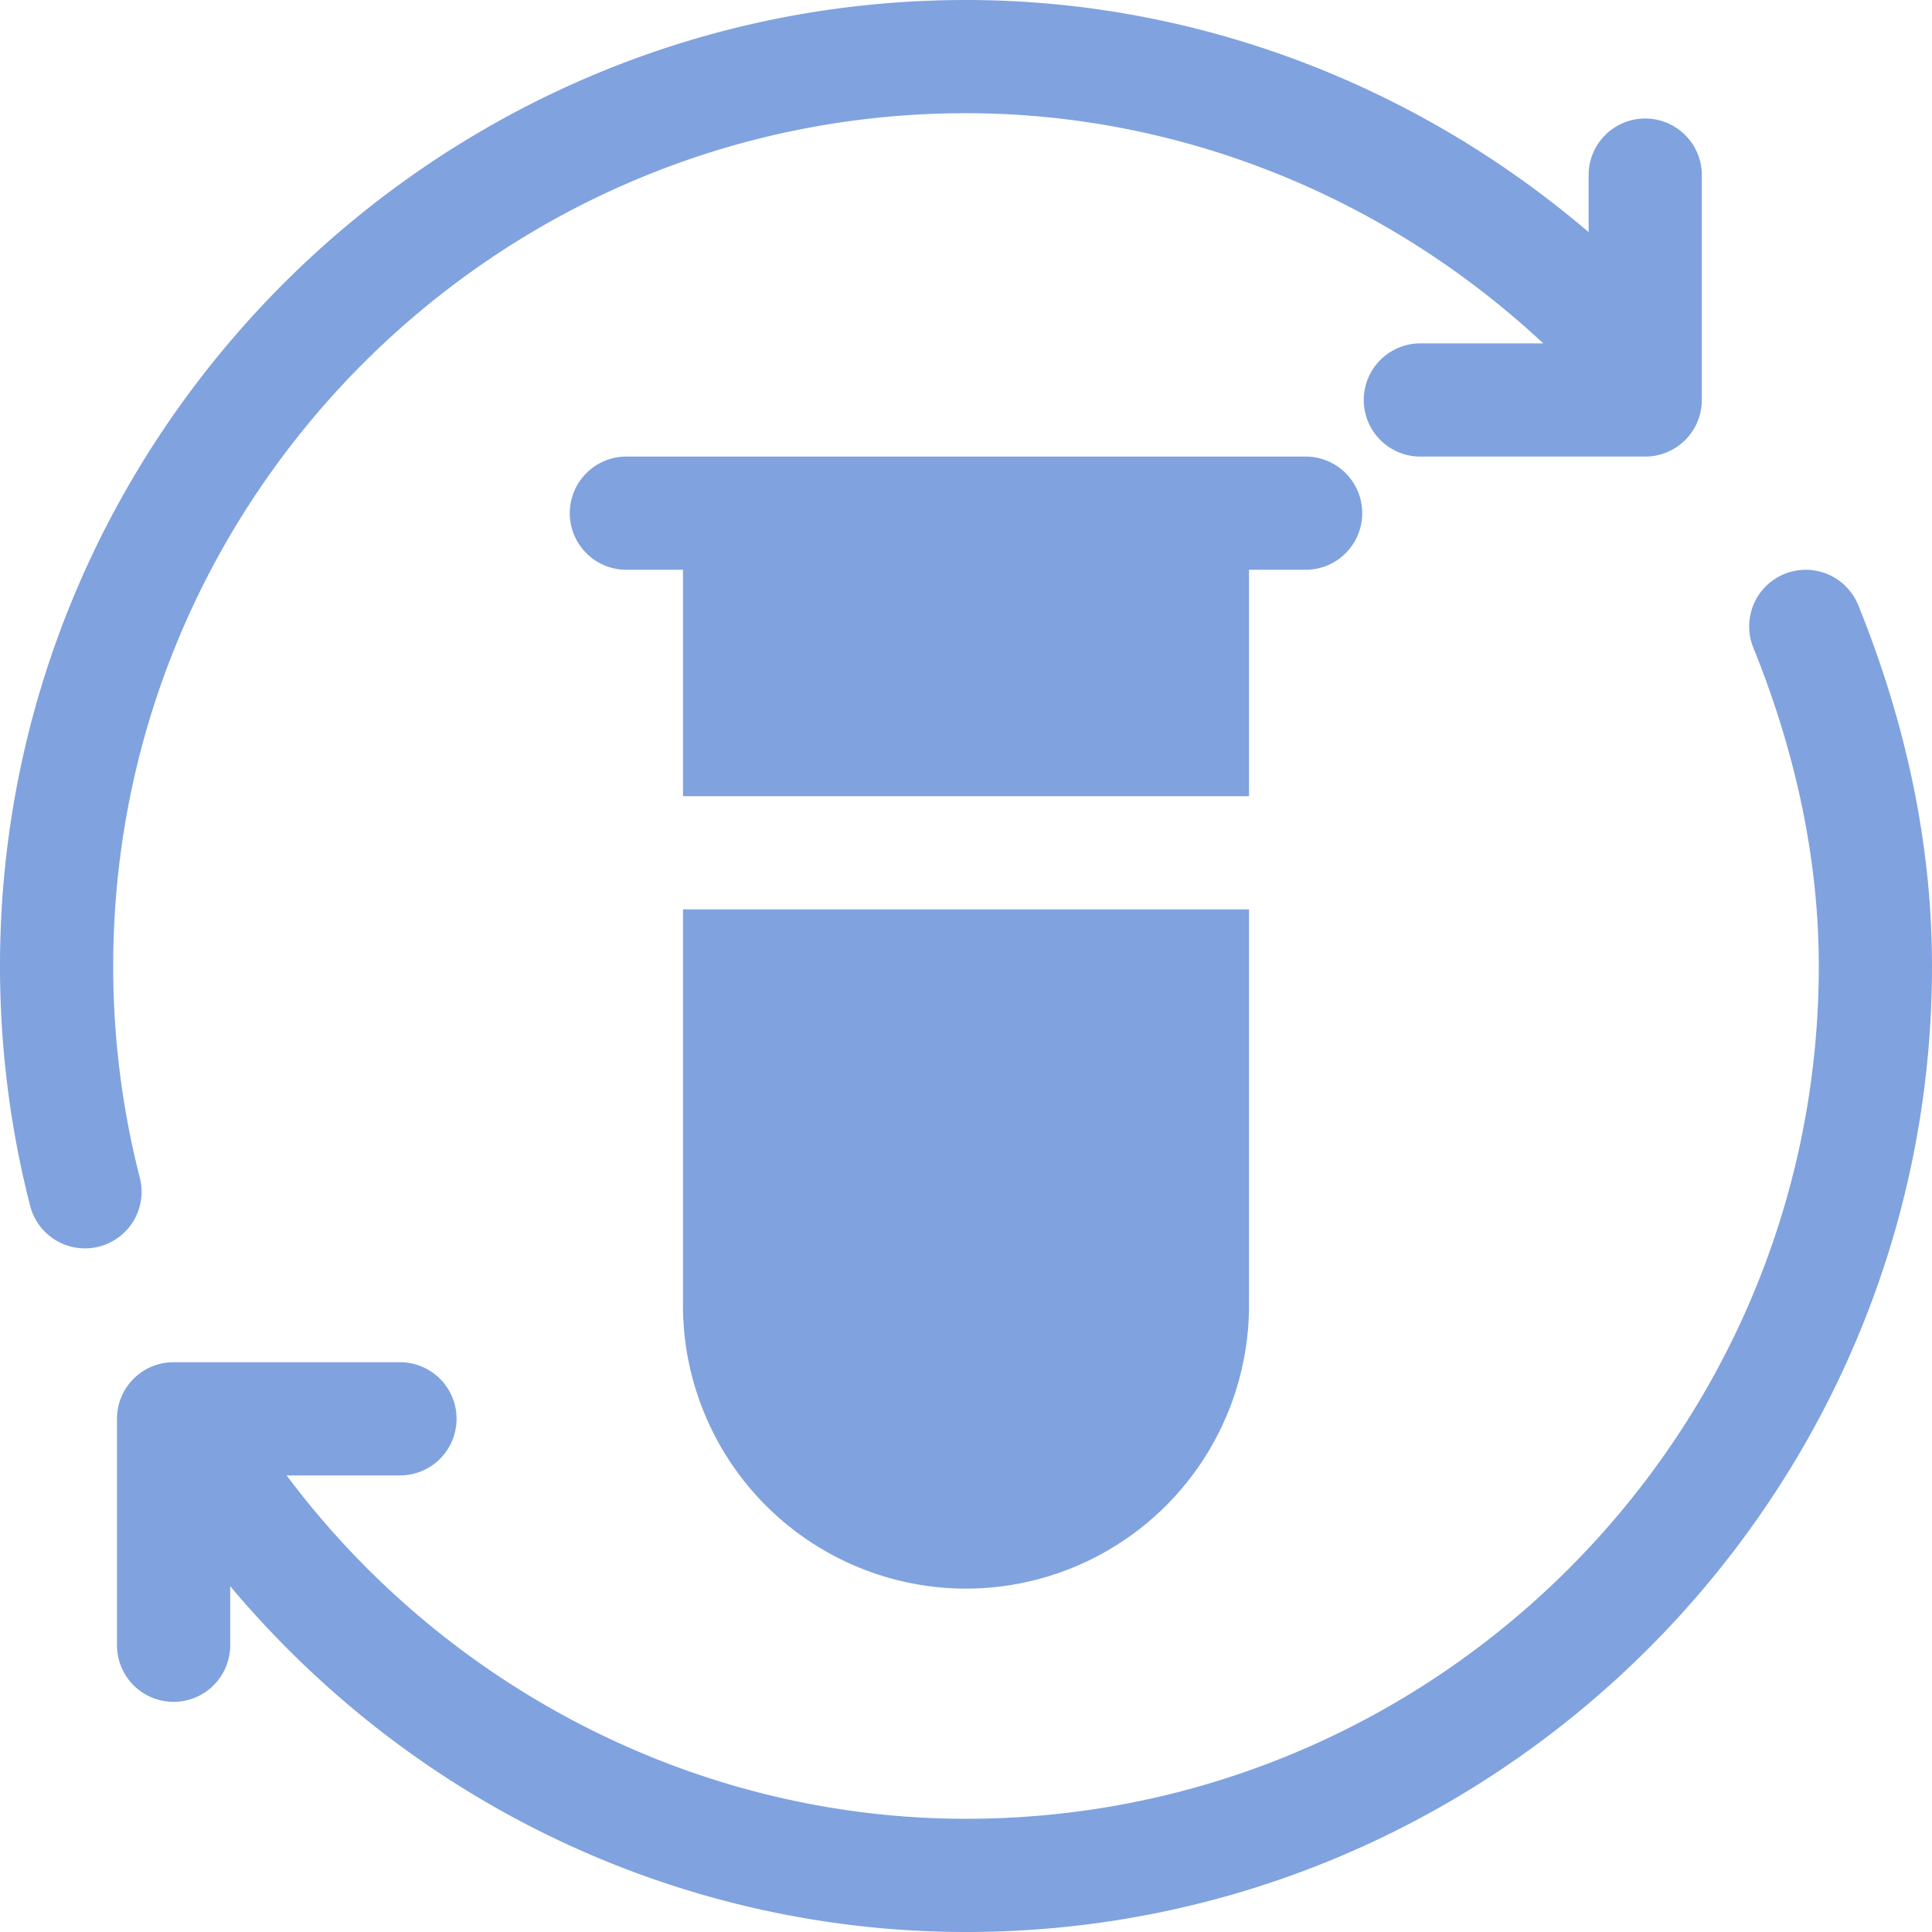
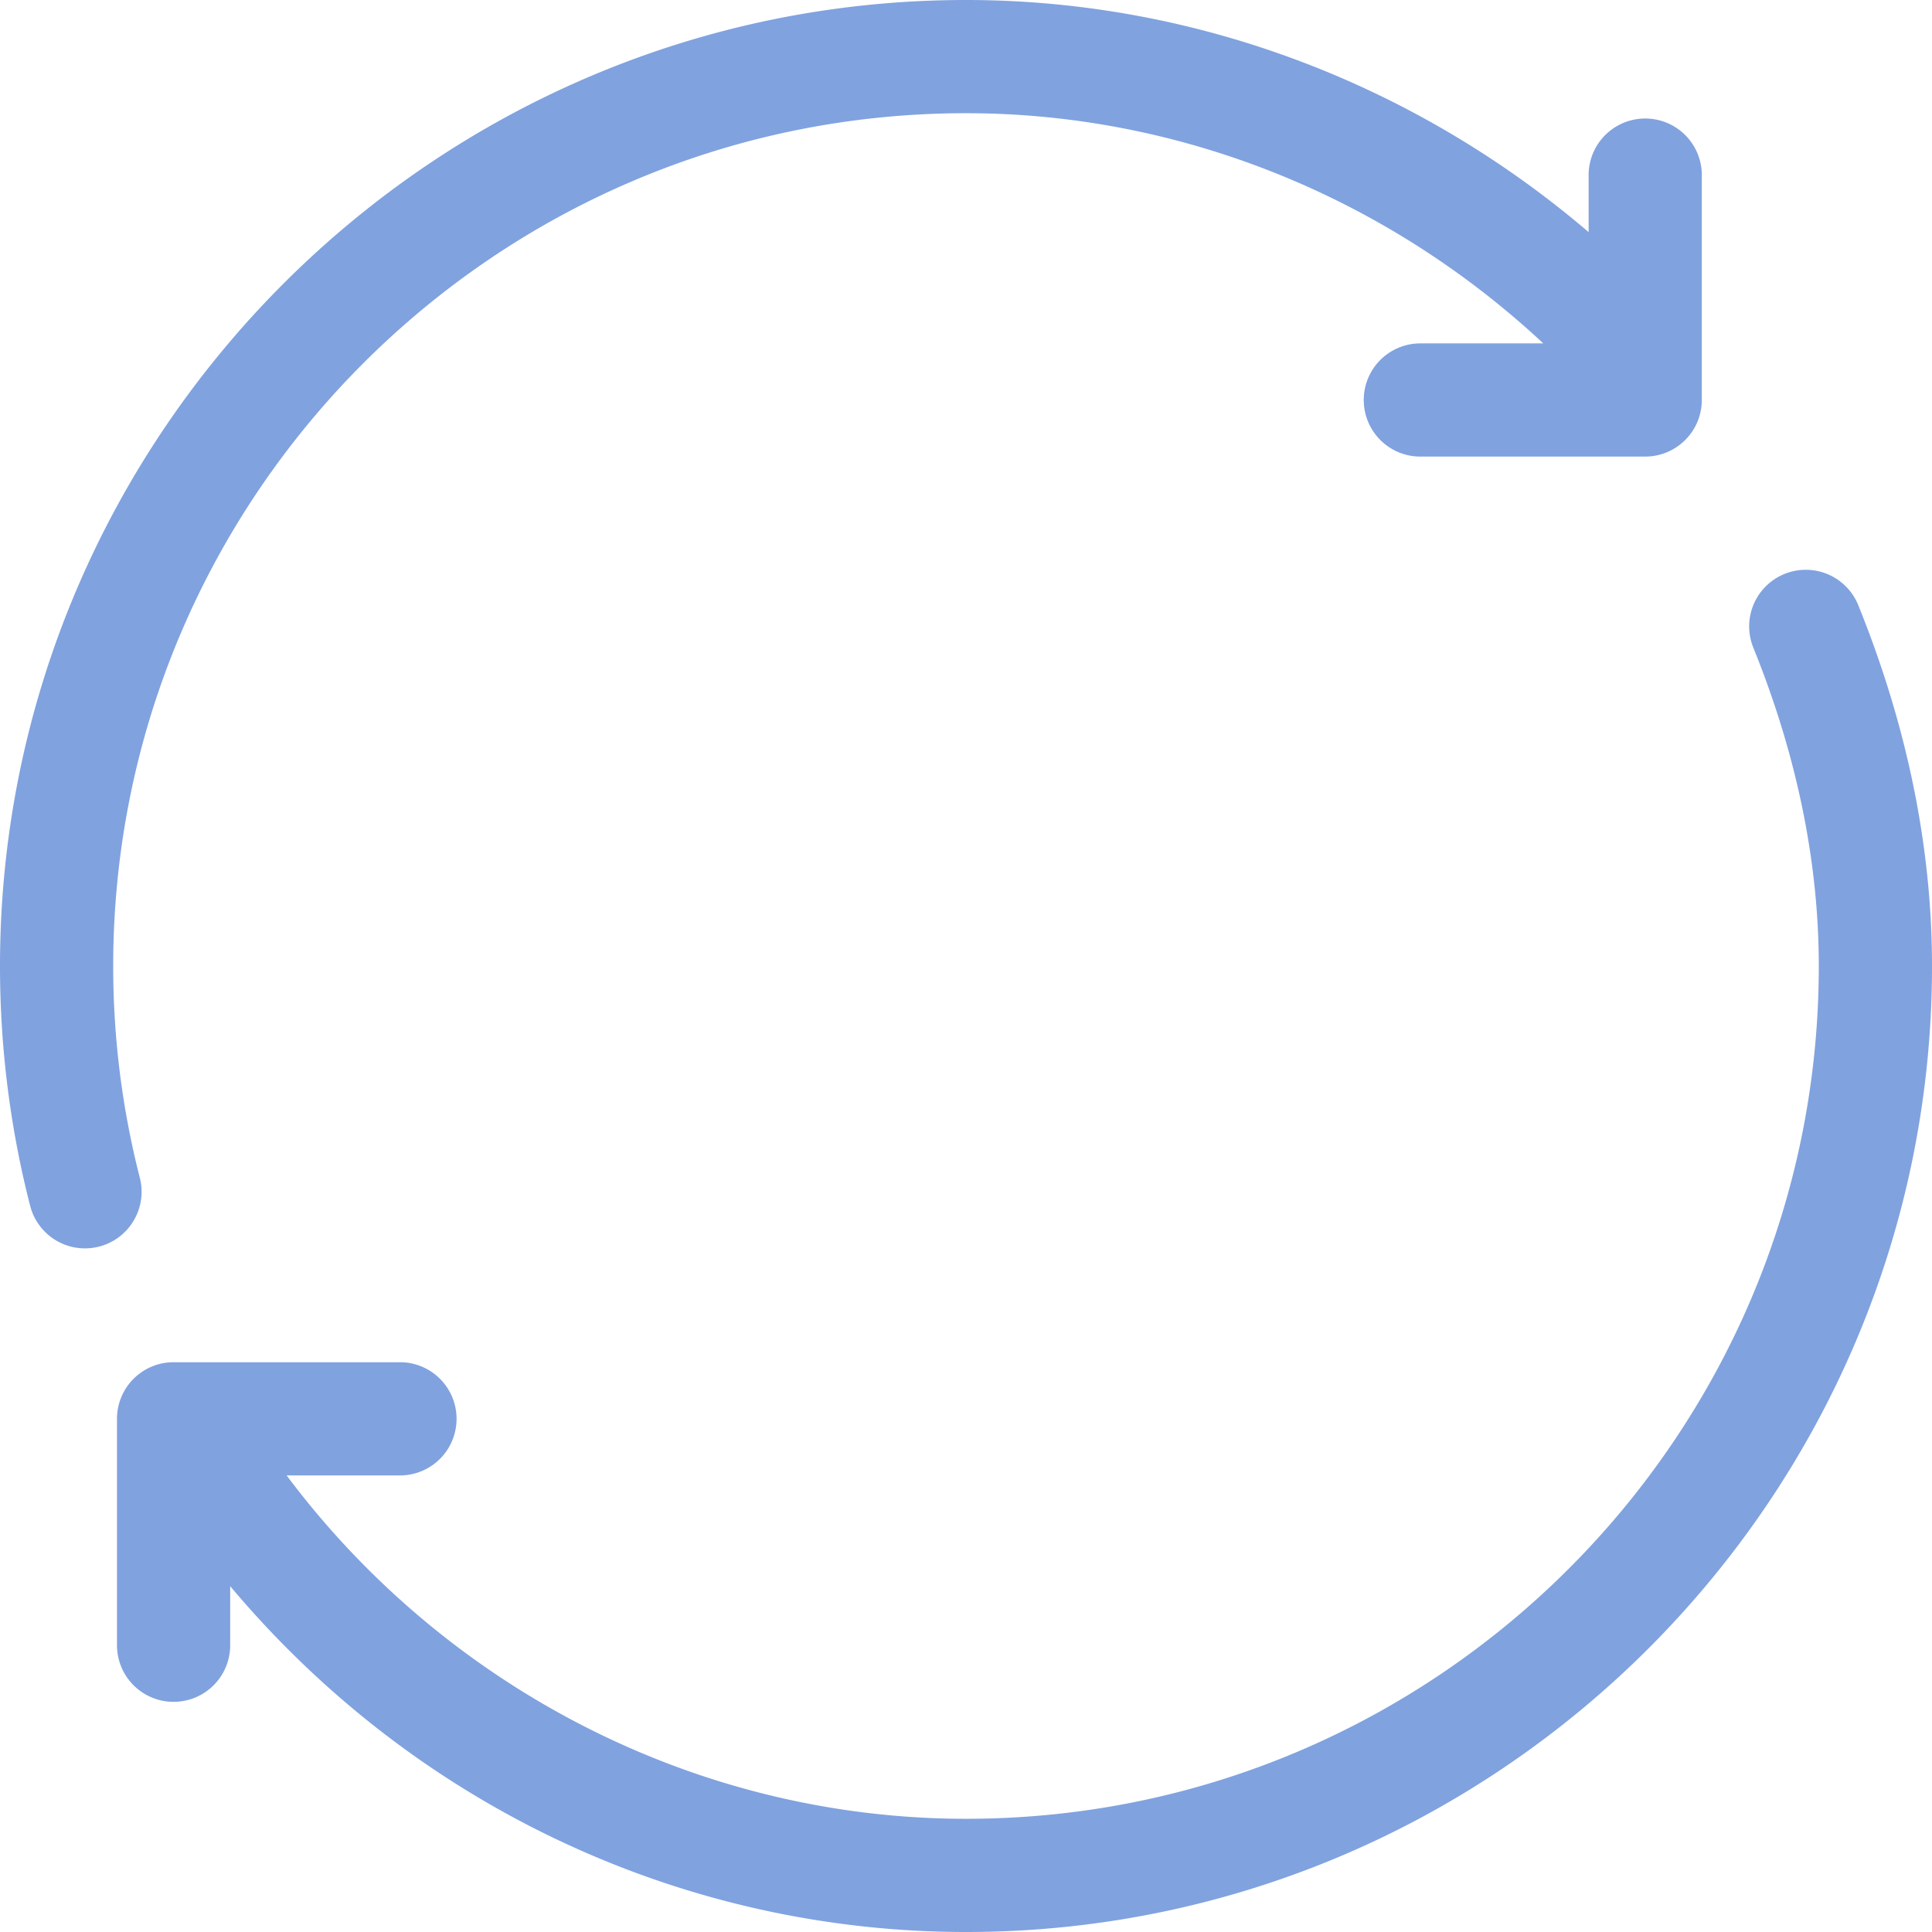
<svg xmlns="http://www.w3.org/2000/svg" width="47" height="47" fill="none">
  <path fill="#80A2DF" d="M3.405 28.665a20.7 20.7 0 0 1-.651-5.165c0-11.44 9.307-20.746 20.746-20.746 5.19 0 10.205 2.02 14.044 5.6h-3.028a1.377 1.377 0 0 0 0 2.753h5.507c.76 0 1.377-.616 1.377-1.377V4.223a1.377 1.377 0 0 0-2.753 0v1.424C34.41 2.027 29.047 0 23.5 0 10.56 0 0 10.561 0 23.5c0 1.981.248 3.95.738 5.851a1.377 1.377 0 0 0 2.667-.686M45.206 14.722a1.377 1.377 0 0 0-2.553 1.033c1.057 2.611 1.593 5.217 1.593 7.745 0 11.44-9.307 20.746-20.746 20.746-6.498 0-12.631-3.148-16.527-8.353H9.73a1.377 1.377 0 0 0 0-2.754H4.223c-.76 0-1.377.616-1.377 1.377v5.508a1.377 1.377 0 1 0 2.754 0v-1.437C10.203 44.068 16.787 47 23.5 47 36.44 47 47 36.44 47 23.5c0-2.884-.603-5.837-1.794-8.778" />
-   <path fill="#80A2DF" d="M30.385 13.861h1.377a1.377 1.377 0 1 0 0-2.754H15.238a1.377 1.377 0 1 0 0 2.754h1.377v5.508h13.77zM16.615 31.762a6.893 6.893 0 0 0 6.885 6.885 6.893 6.893 0 0 0 6.885-6.885v-9.639h-13.77z" />
</svg>